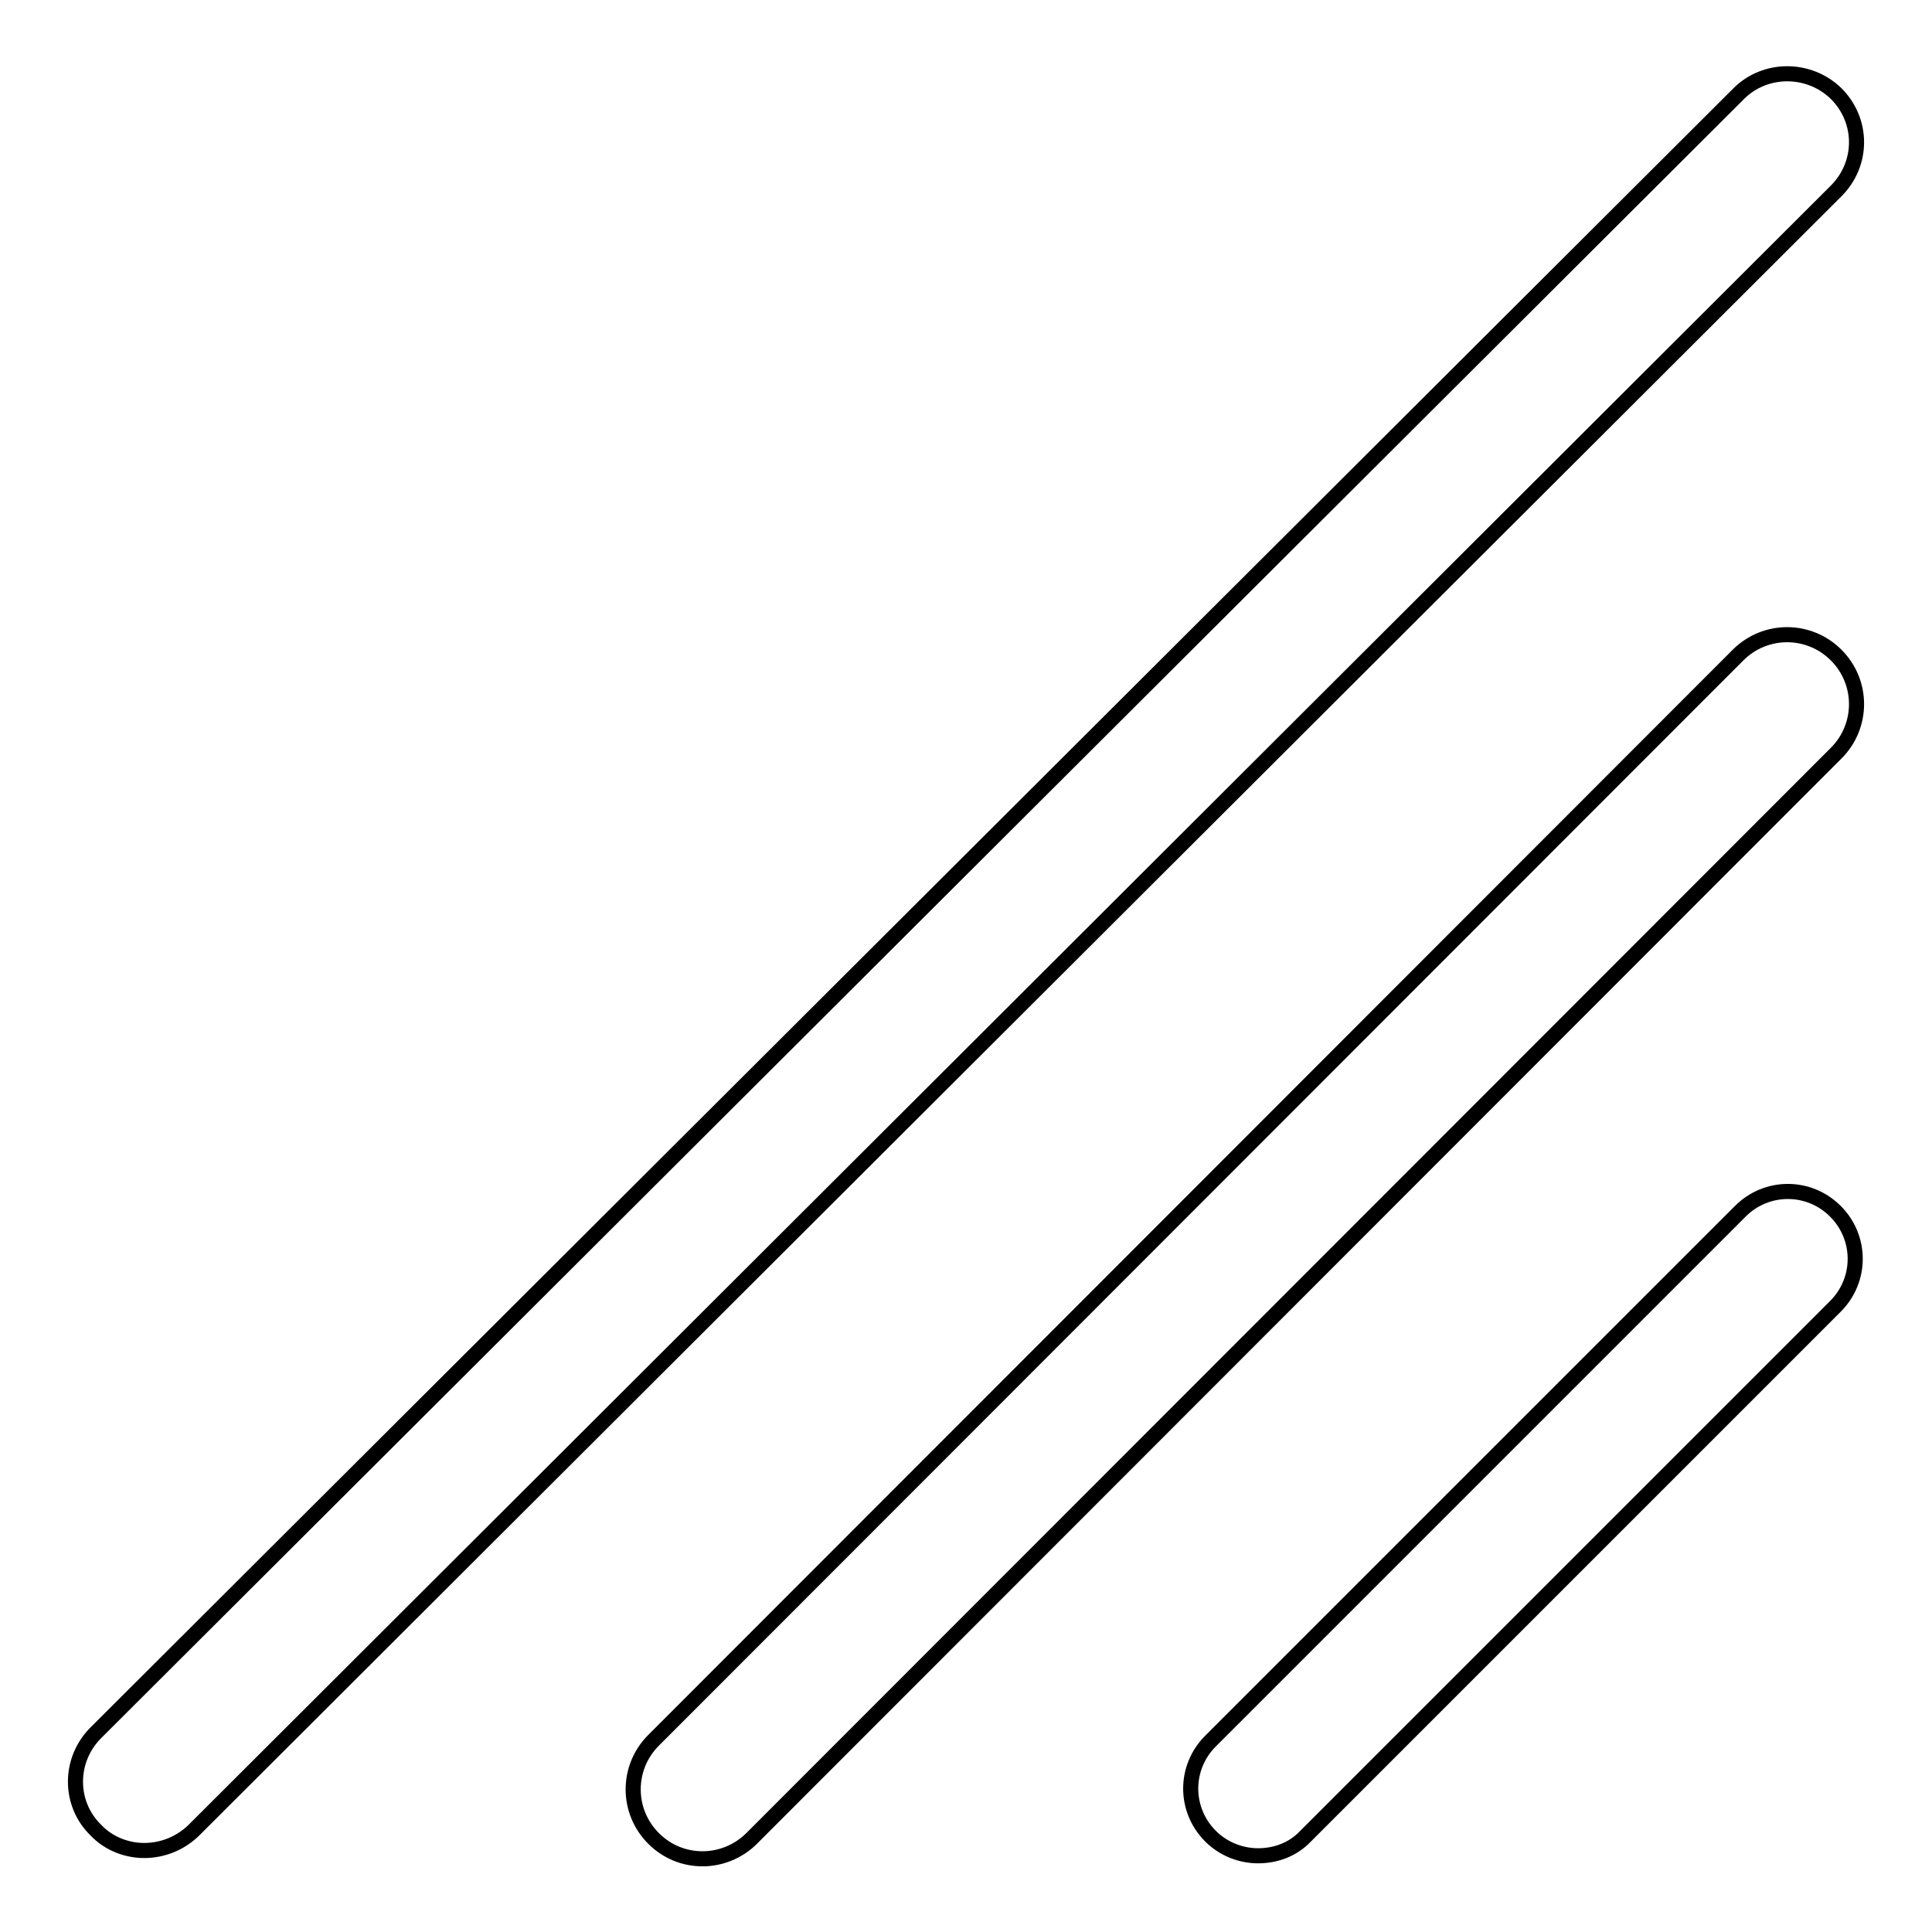
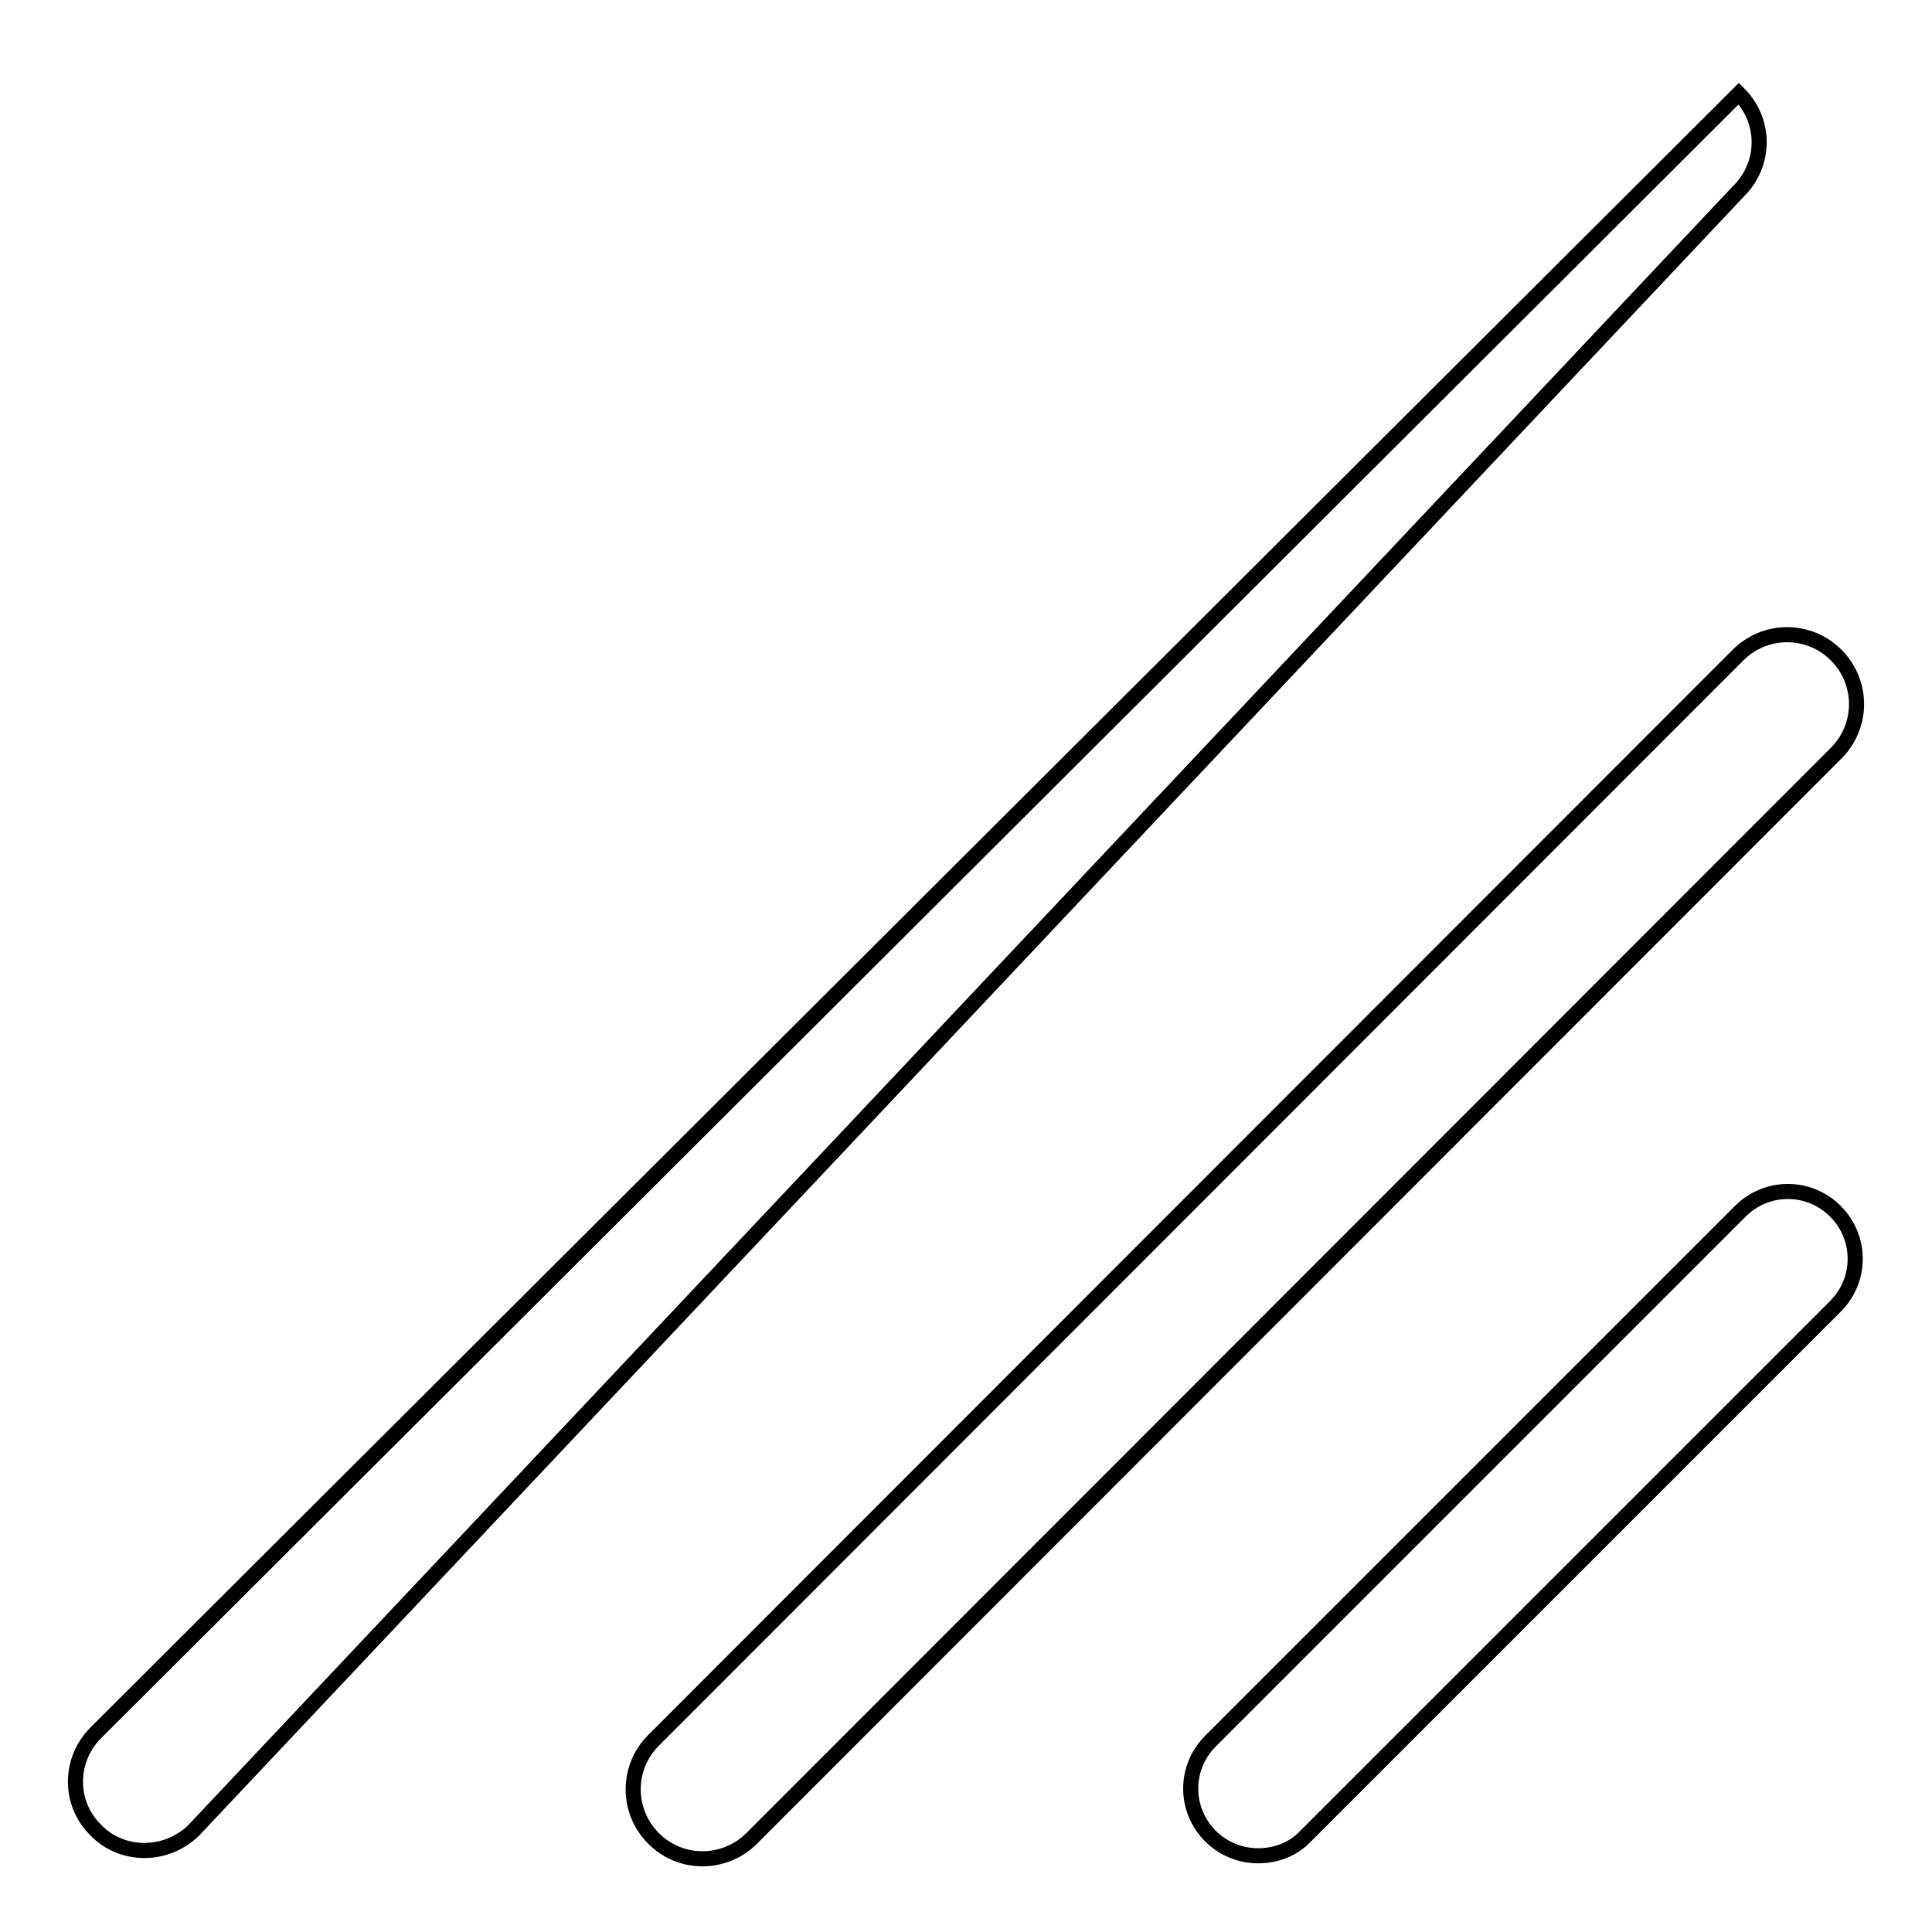
<svg xmlns="http://www.w3.org/2000/svg" version="1.1" x="0px" y="0px" viewBox="0 0 256 256" enable-background="new 0 0 256 256" xml:space="preserve">
  <g>
-     <path stroke-width="2" fill-opacity="0" stroke="#000000" d="M19.1,245.2c-2.3,0-4.7-0.9-6.4-2.7c-3.6-3.5-3.6-9.3,0-12.9L230.4,12.4c3.5-3.5,9.3-3.5,12.9,0 c3.6,3.6,3.6,9.3,0,12.9L25.6,242.6C23.8,244.3,21.5,245.2,19.1,245.2L19.1,245.2z M93.1,246.3c-2.4,0-4.7-0.9-6.5-2.7 c-3.6-3.6-3.6-9.4,0-13L230.3,86.8c3.6-3.6,9.4-3.6,13,0c3.6,3.6,3.6,9.4,0,13L99.6,243.6C97.8,245.4,95.4,246.3,93.1,246.3 L93.1,246.3z M166.7,245.9c-2.3,0-4.6-0.9-6.3-2.6c-3.5-3.5-3.5-9.1,0-12.6l70.2-70.2c3.5-3.5,9.1-3.5,12.6,0 c3.5,3.5,3.5,9.1,0,12.6L173,243.3C171.3,245.1,169,245.9,166.7,245.9L166.7,245.9z" />
+     <path stroke-width="2" fill-opacity="0" stroke="#000000" d="M19.1,245.2c-2.3,0-4.7-0.9-6.4-2.7c-3.6-3.5-3.6-9.3,0-12.9L230.4,12.4c3.6,3.6,3.6,9.3,0,12.9L25.6,242.6C23.8,244.3,21.5,245.2,19.1,245.2L19.1,245.2z M93.1,246.3c-2.4,0-4.7-0.9-6.5-2.7 c-3.6-3.6-3.6-9.4,0-13L230.3,86.8c3.6-3.6,9.4-3.6,13,0c3.6,3.6,3.6,9.4,0,13L99.6,243.6C97.8,245.4,95.4,246.3,93.1,246.3 L93.1,246.3z M166.7,245.9c-2.3,0-4.6-0.9-6.3-2.6c-3.5-3.5-3.5-9.1,0-12.6l70.2-70.2c3.5-3.5,9.1-3.5,12.6,0 c3.5,3.5,3.5,9.1,0,12.6L173,243.3C171.3,245.1,169,245.9,166.7,245.9L166.7,245.9z" />
  </g>
</svg>